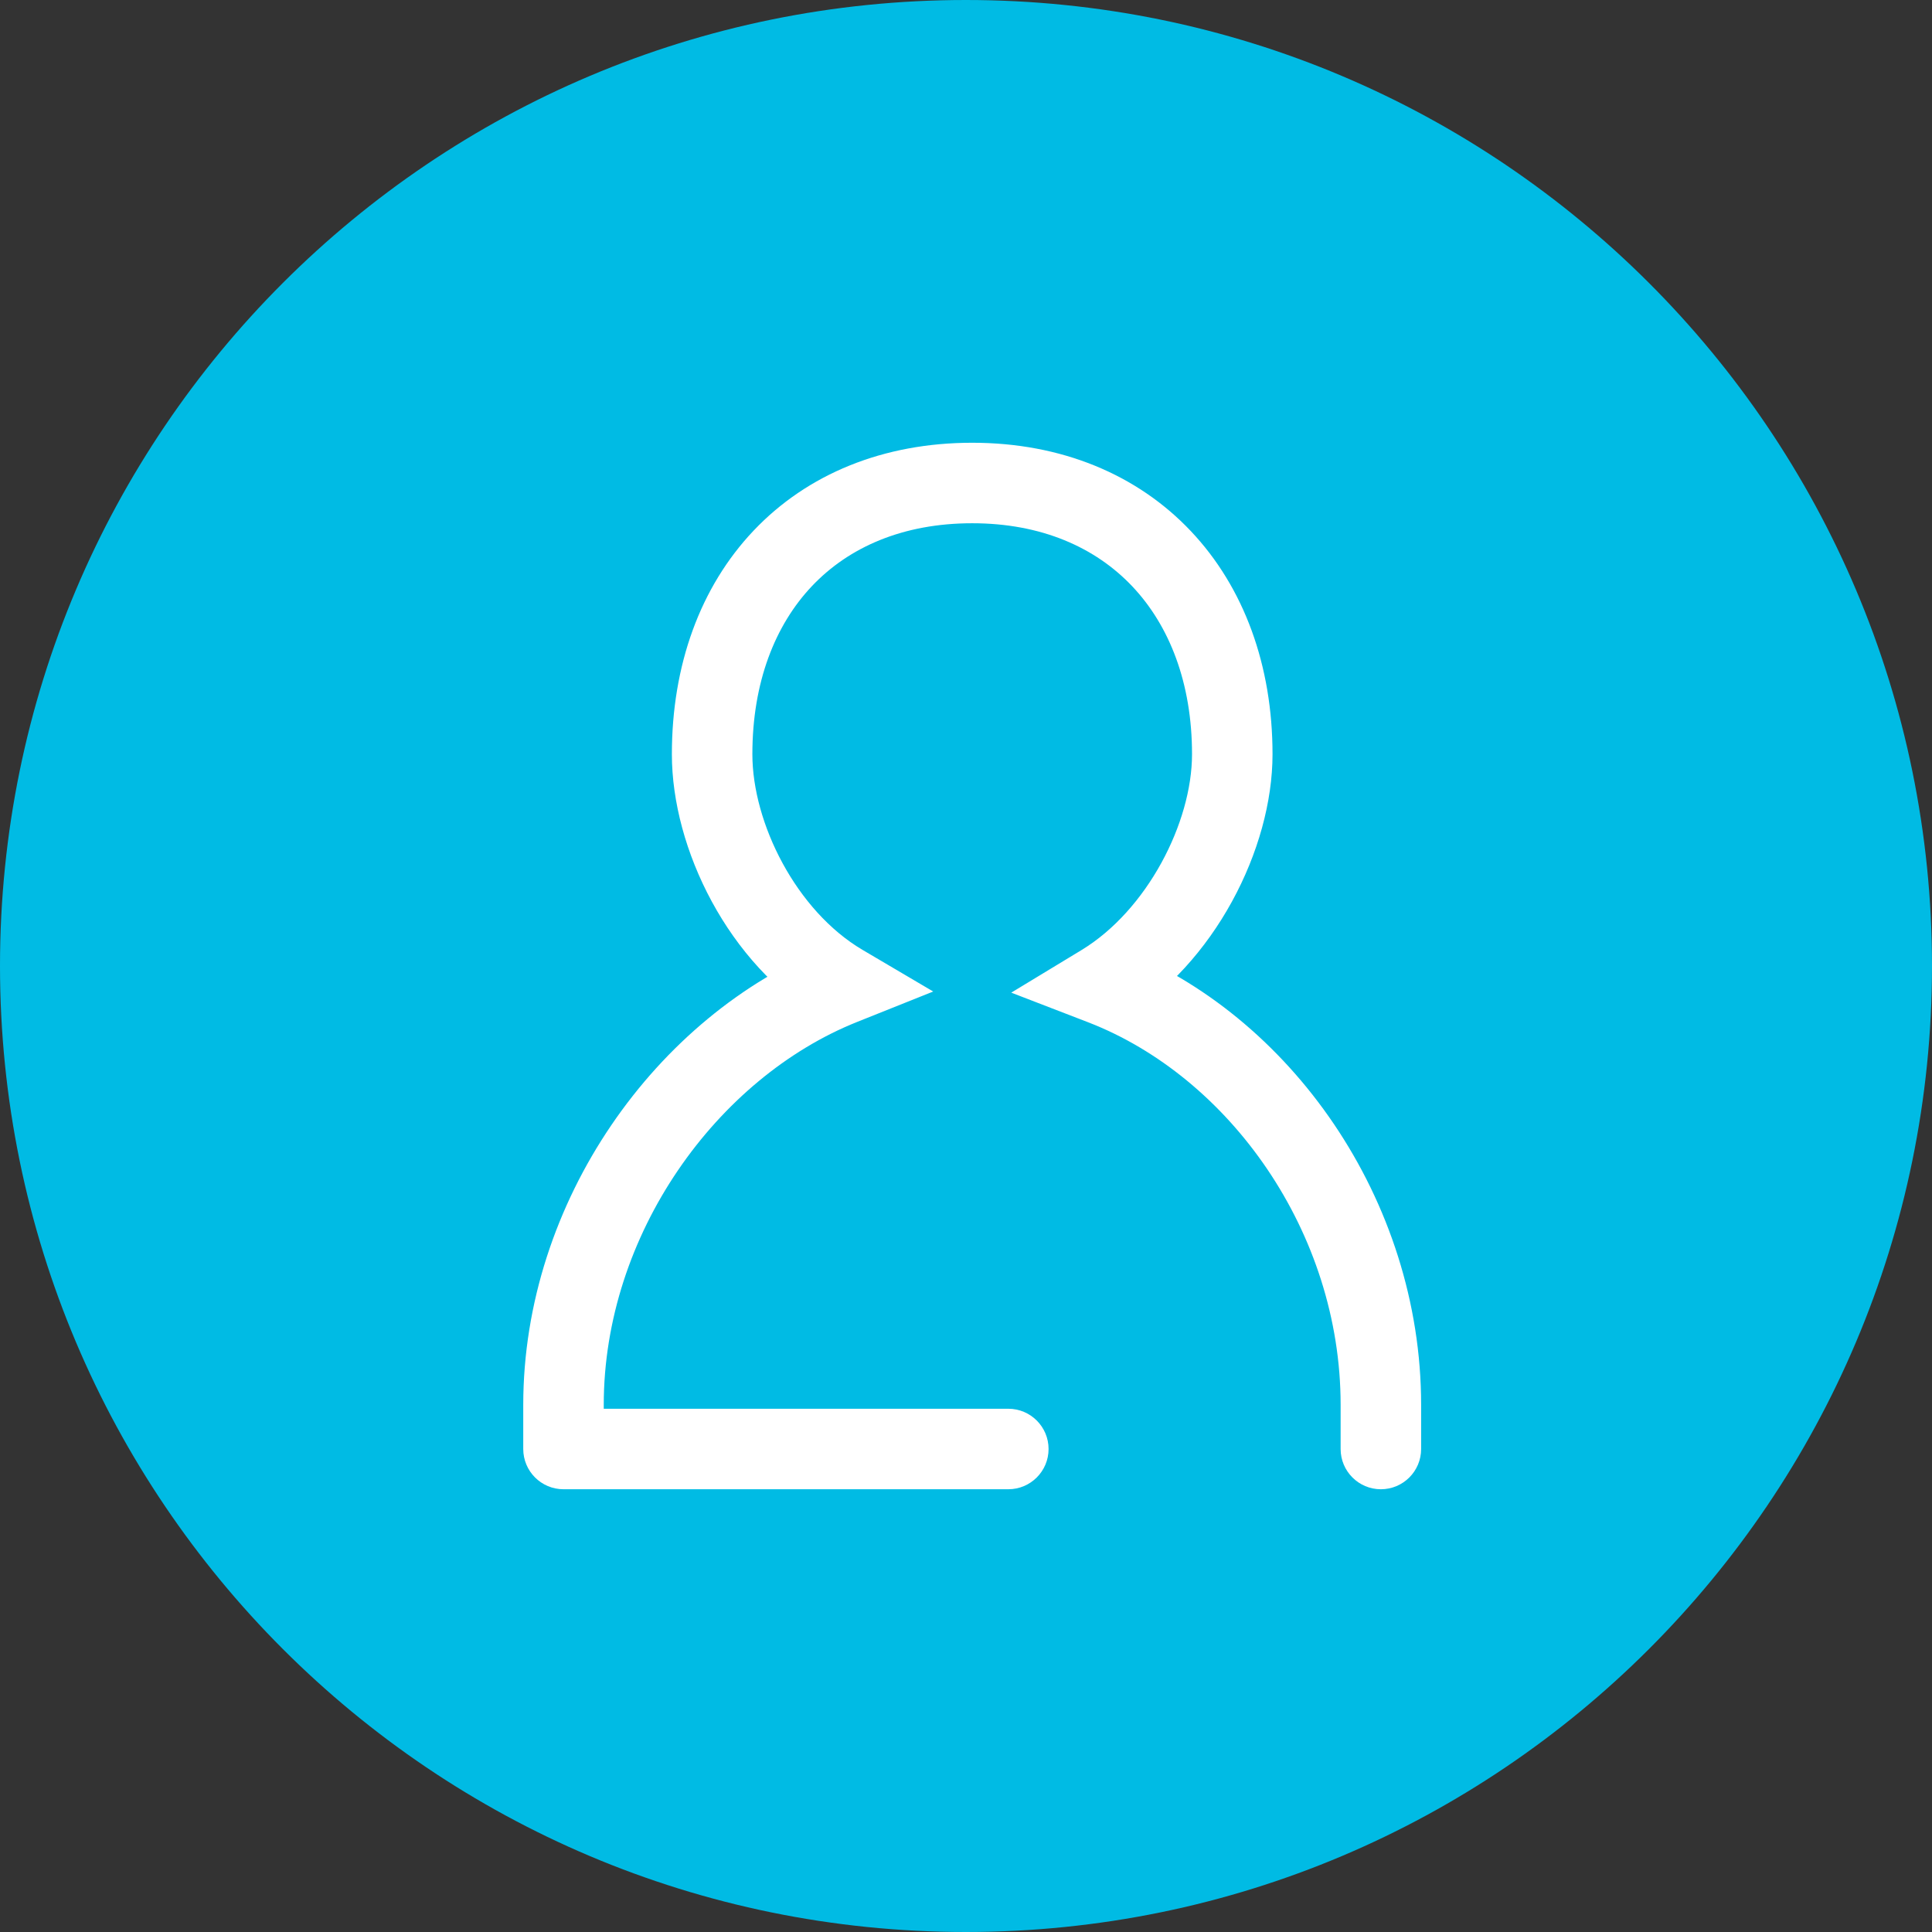
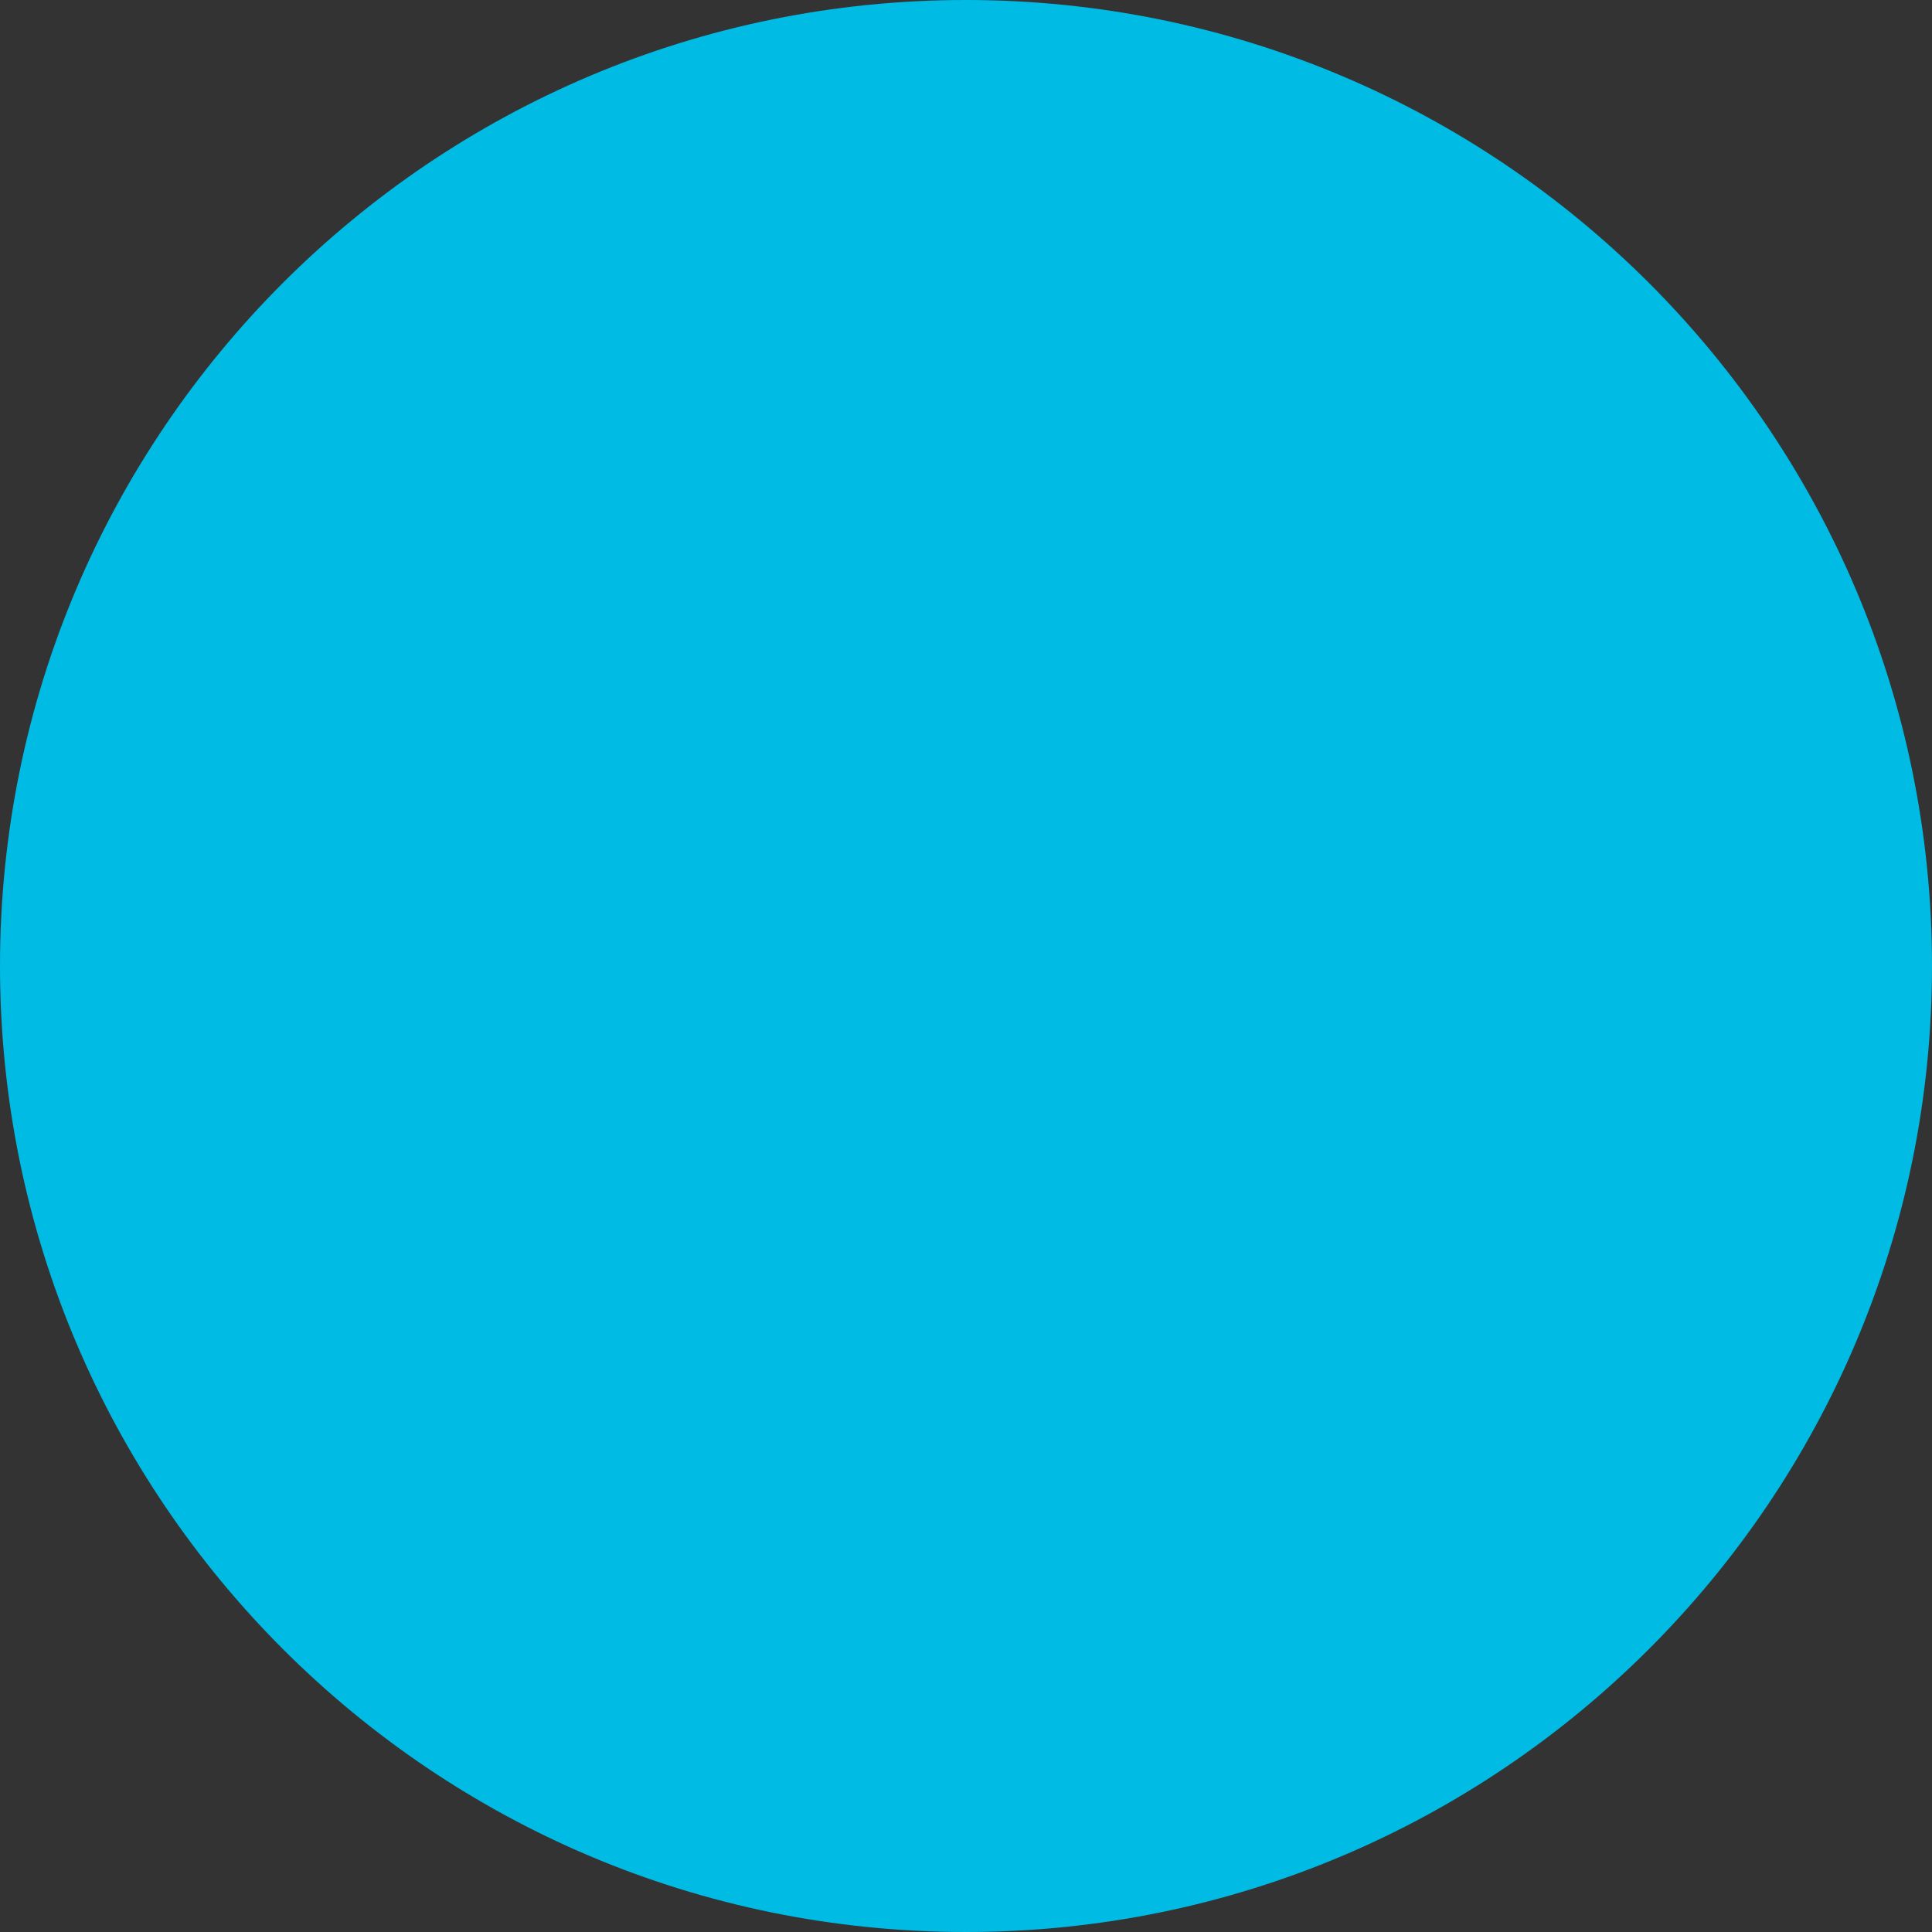
<svg xmlns="http://www.w3.org/2000/svg" width="96" height="96" viewBox="0 0 96 96" fill="none">
  <rect x="0" y="0" width="96" height="96" fill="#333333" stroke="none" />
  <path fill-rule="evenodd" clip-rule="evenodd" d="M47.993 0C21.487 0 0 21.488 0 47.996C0 74.512 21.487 96 47.993 96C74.496 96 96 74.512 96 47.996C96 21.488 74.496 0 47.993 0Z" fill="#00BBE4" />
-   <path d="M50.103 74C51.207 74 52.103 73.104 52.103 72C52.103 70.896 51.207 70 50.103 70V74ZM28 72H26C26 73.104 26.895 74 28 74V72ZM41.846 48.923L42.589 50.78L46.371 49.268L42.861 47.2L41.846 48.923ZM54.769 48.923L53.732 47.213L50.249 49.324L54.05 50.789L54.769 48.923ZM66.615 72C66.615 73.104 67.511 74 68.615 74C69.72 74 70.615 73.104 70.615 72H66.615ZM50.103 70H28V74H50.103V70ZM30 72V69.808H26V72H30ZM30 69.808C30 61.335 35.621 53.566 42.589 50.78L41.104 47.066C32.627 50.456 26 59.689 26 69.808H30ZM42.861 47.2C39.563 45.256 37.385 40.898 37.385 37.477H33.385C33.385 42.179 36.199 47.918 40.831 50.646L42.861 47.2ZM37.385 37.477C37.385 33.905 38.511 31.057 40.35 29.118C42.179 27.19 44.864 26 48.308 26V22C43.894 22 40.116 23.552 37.448 26.365C34.791 29.166 33.385 33.057 33.385 37.477H37.385ZM48.308 26C51.746 26 54.431 27.199 56.263 29.136C58.106 31.084 59.231 33.934 59.231 37.477H63.231C63.231 33.081 61.823 29.193 59.169 26.387C56.504 23.57 52.727 22 48.308 22V26ZM59.231 37.477C59.231 40.875 57.002 45.231 53.732 47.213L55.806 50.633C60.331 47.89 63.231 42.202 63.231 37.477H59.231ZM54.05 50.789C61.089 53.502 66.615 61.232 66.615 69.808H70.615C70.615 59.622 64.112 50.381 55.488 47.057L54.05 50.789ZM66.615 69.808V72H70.615V69.808H66.615Z" fill="white" />
</svg>